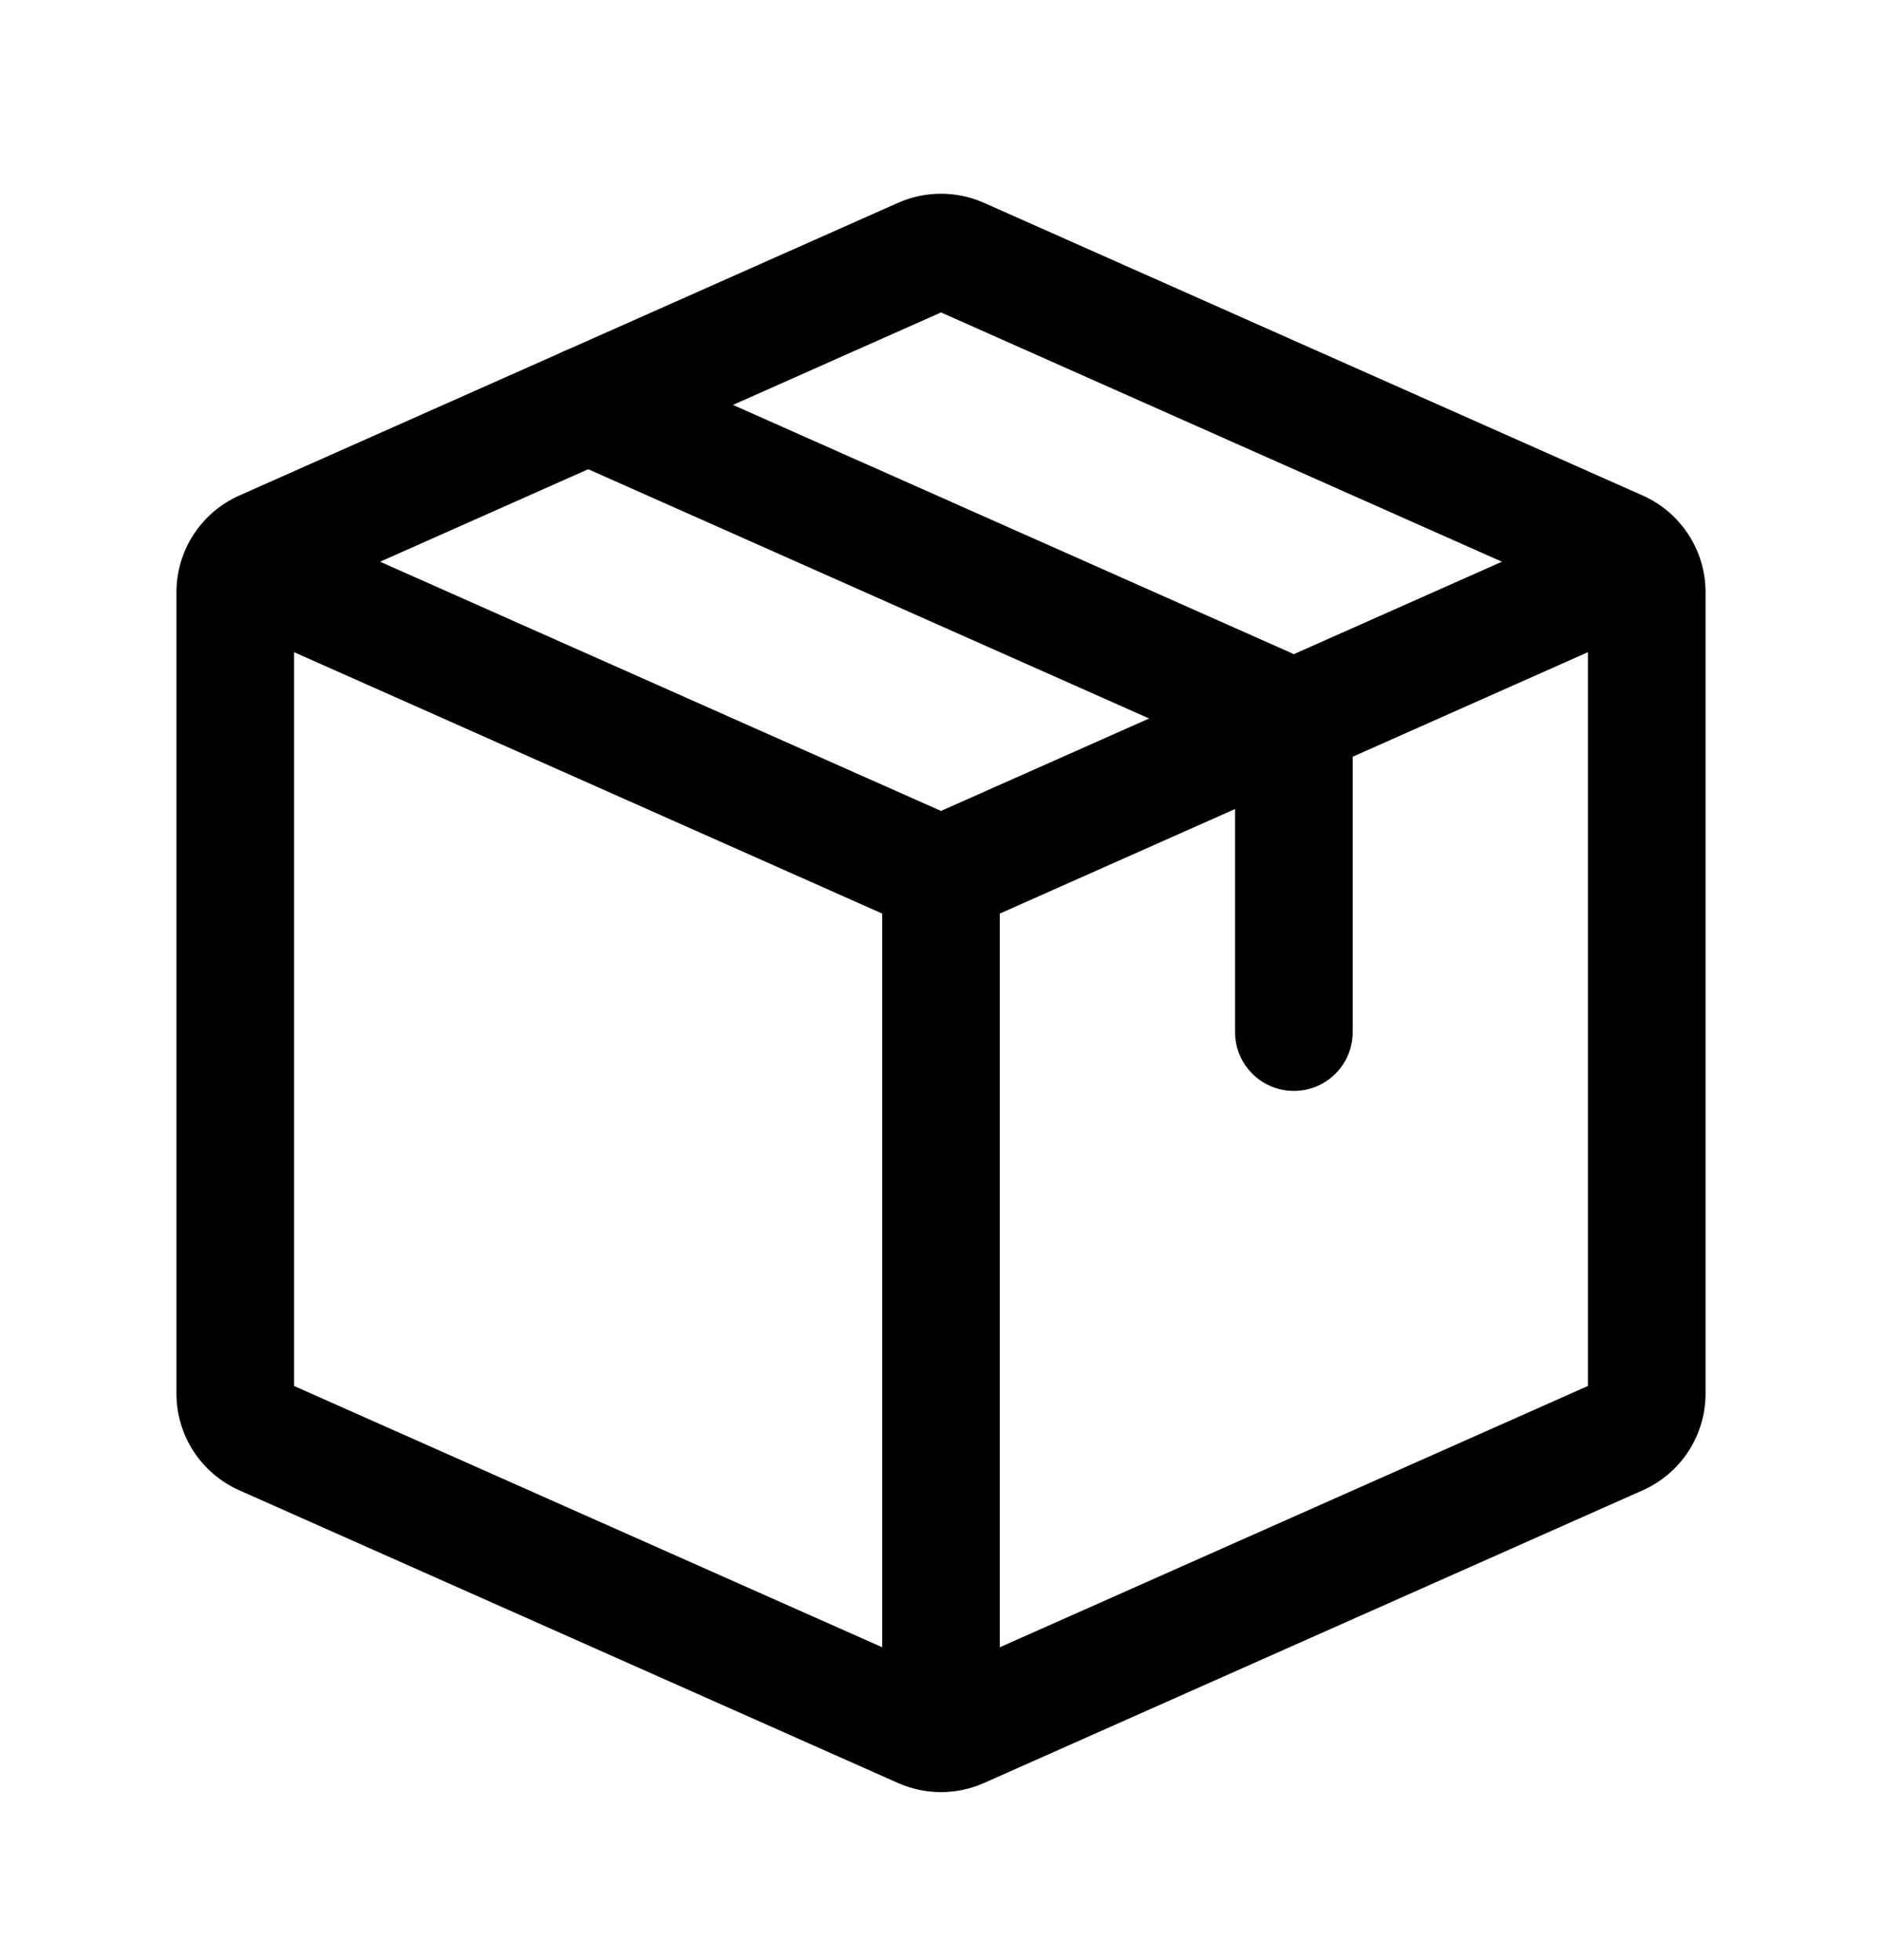
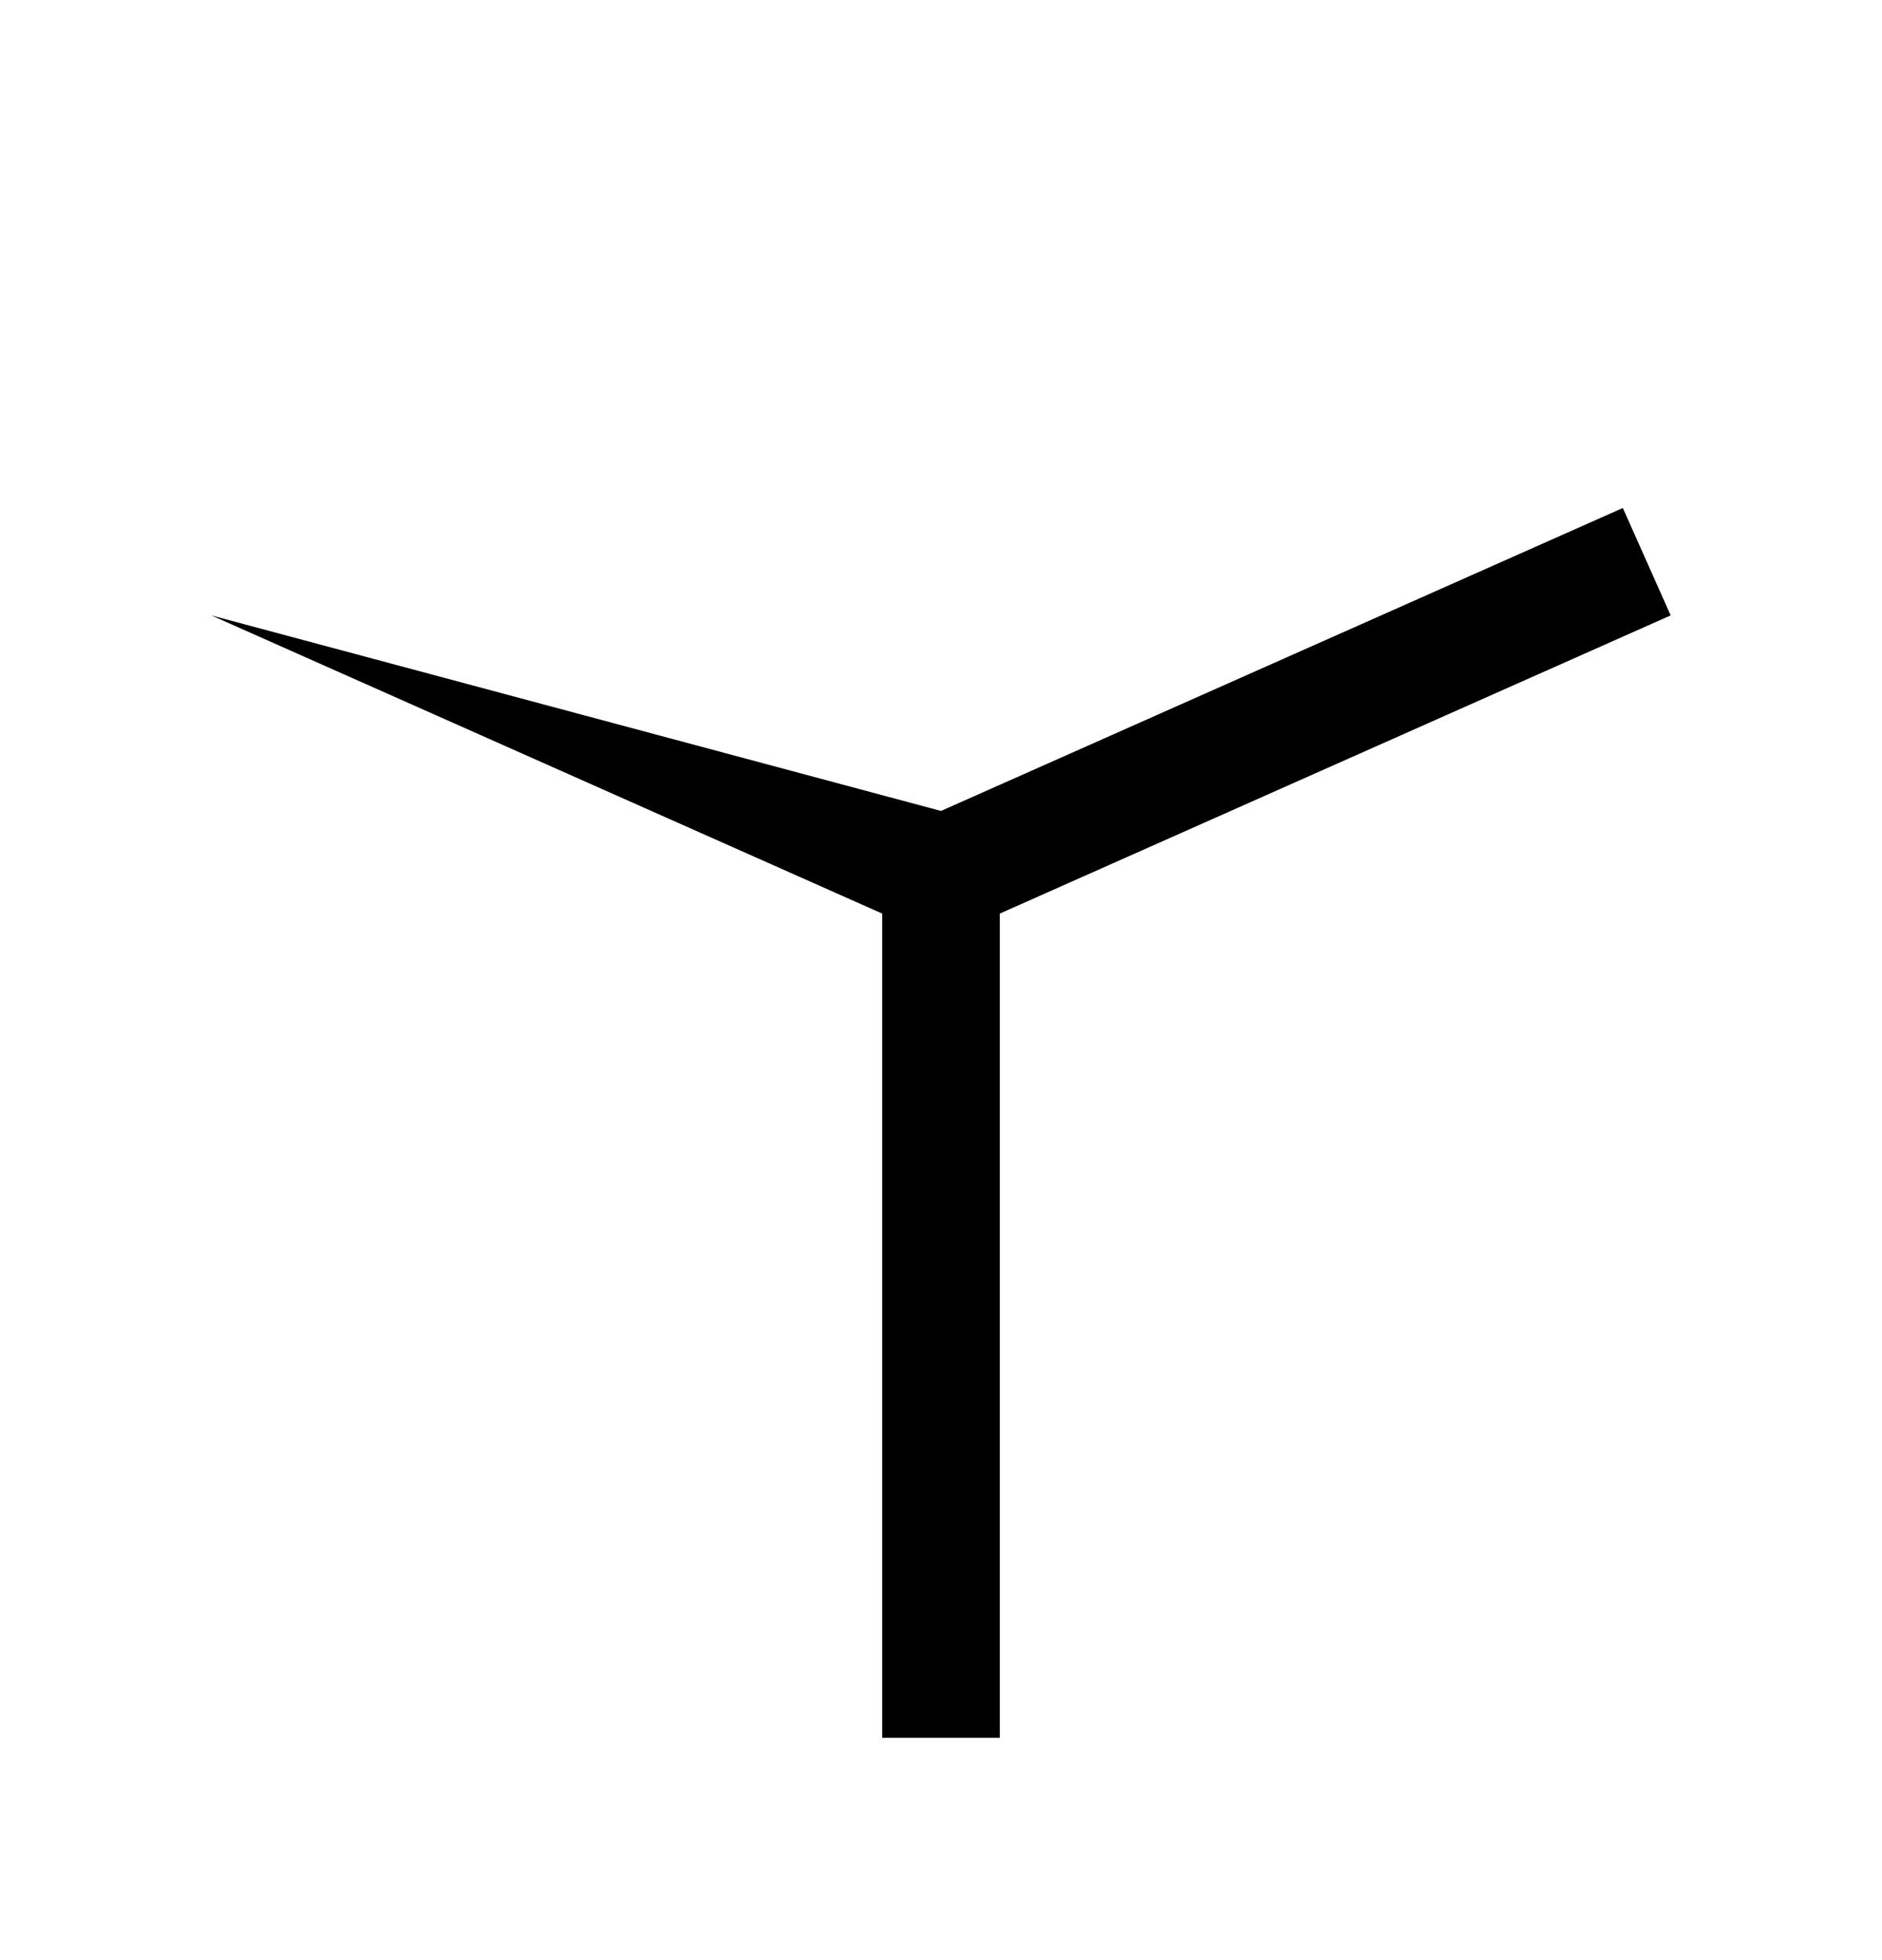
<svg xmlns="http://www.w3.org/2000/svg" fill="none" viewBox="0 0 24 25" height="25" width="24">
-   <path fill="black" d="M11.25 11.652L2.695 7.849L3.305 6.479L12 10.343L20.695 6.479L21.305 7.849L12.75 11.652V22.164H11.25V11.652Z" clip-rule="evenodd" fill-rule="evenodd" />
-   <path fill="black" d="M11.452 2.587C11.801 2.432 12.199 2.432 12.548 2.587L20.948 6.32C21.436 6.537 21.75 7.021 21.75 7.554V17.774C21.75 18.308 21.436 18.791 20.948 19.008L12.548 22.741C12.199 22.896 11.801 22.896 11.452 22.741L3.052 19.008C2.564 18.791 2.25 18.308 2.25 17.774V7.554C2.25 7.021 2.564 6.537 3.052 6.32L11.452 2.587ZM3.75 7.652V17.677L12 21.343L20.25 17.677V7.652L12 3.985L3.75 7.652Z" clip-rule="evenodd" fill-rule="evenodd" />
-   <path fill="black" d="M6.815 4.859C6.983 4.481 7.426 4.31 7.805 4.479L16.448 8.32C16.936 8.537 17.25 9.02 17.25 9.554V13.164C17.25 13.578 16.914 13.914 16.5 13.914C16.086 13.914 15.75 13.578 15.75 13.164V9.651L7.196 5.849C6.817 5.681 6.647 5.238 6.815 4.859Z" clip-rule="evenodd" fill-rule="evenodd" />
+   <path fill="black" d="M11.25 11.652L2.695 7.849L12 10.343L20.695 6.479L21.305 7.849L12.75 11.652V22.164H11.25V11.652Z" clip-rule="evenodd" fill-rule="evenodd" />
</svg>